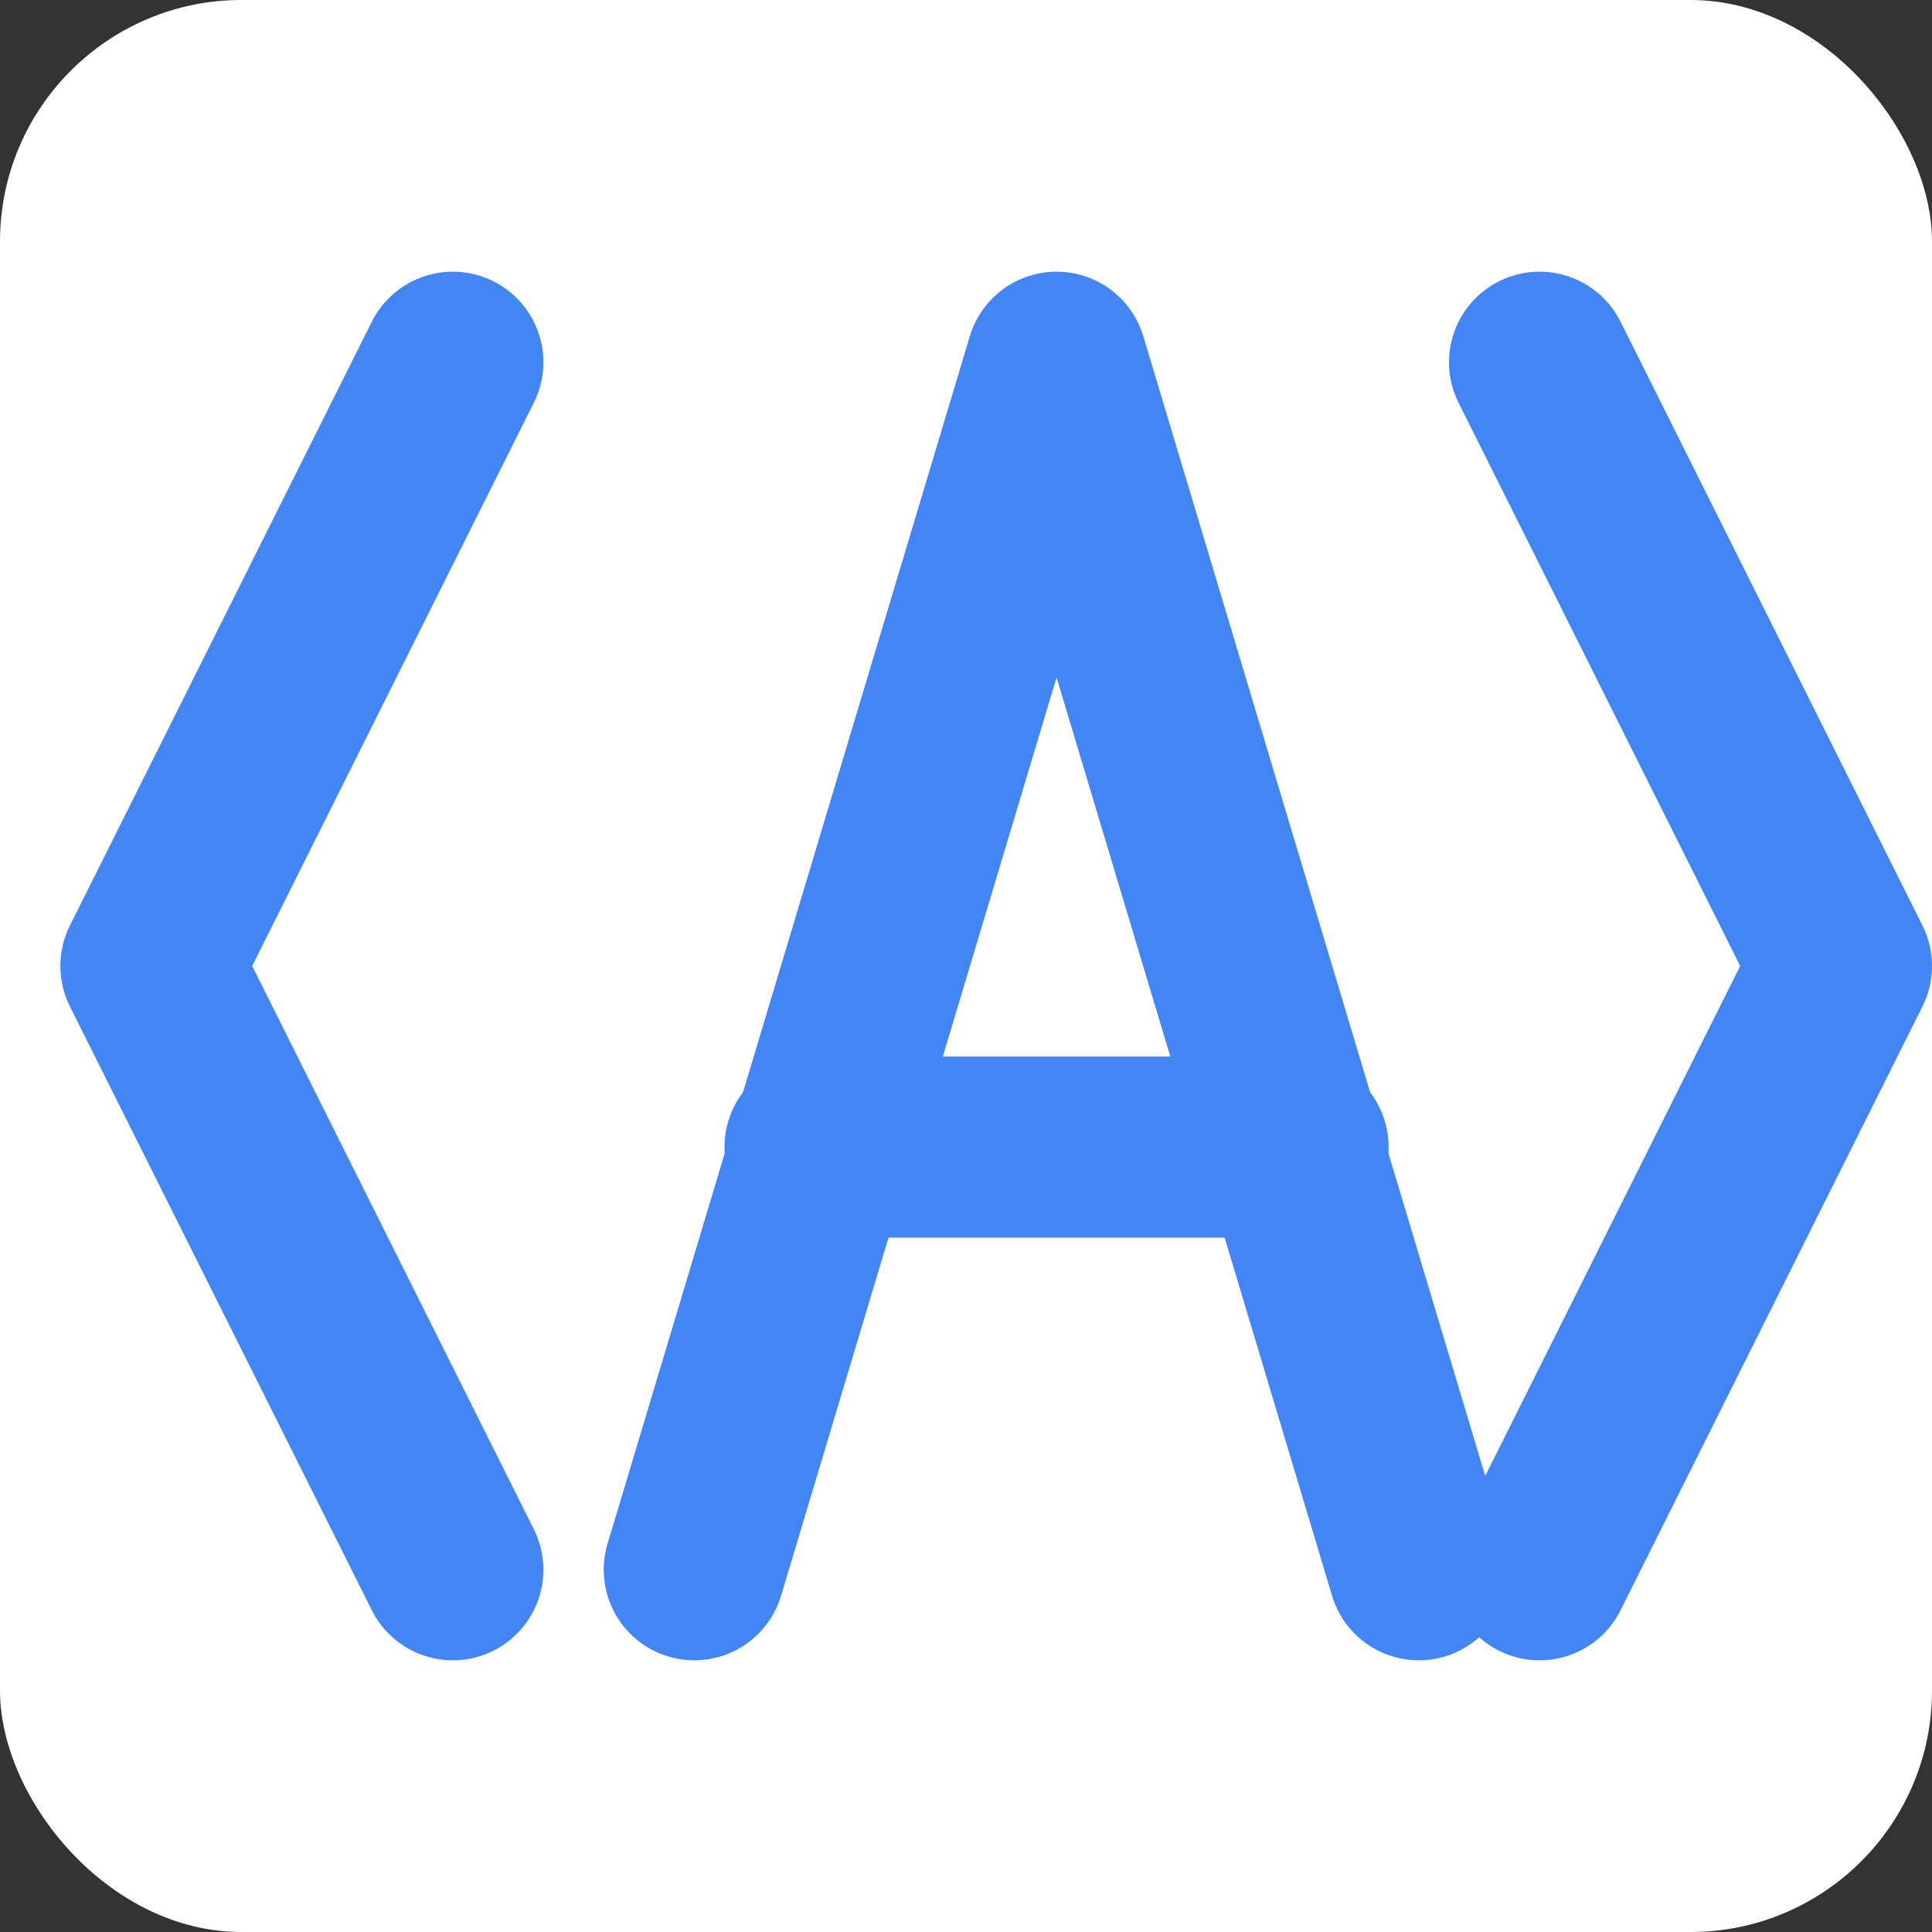
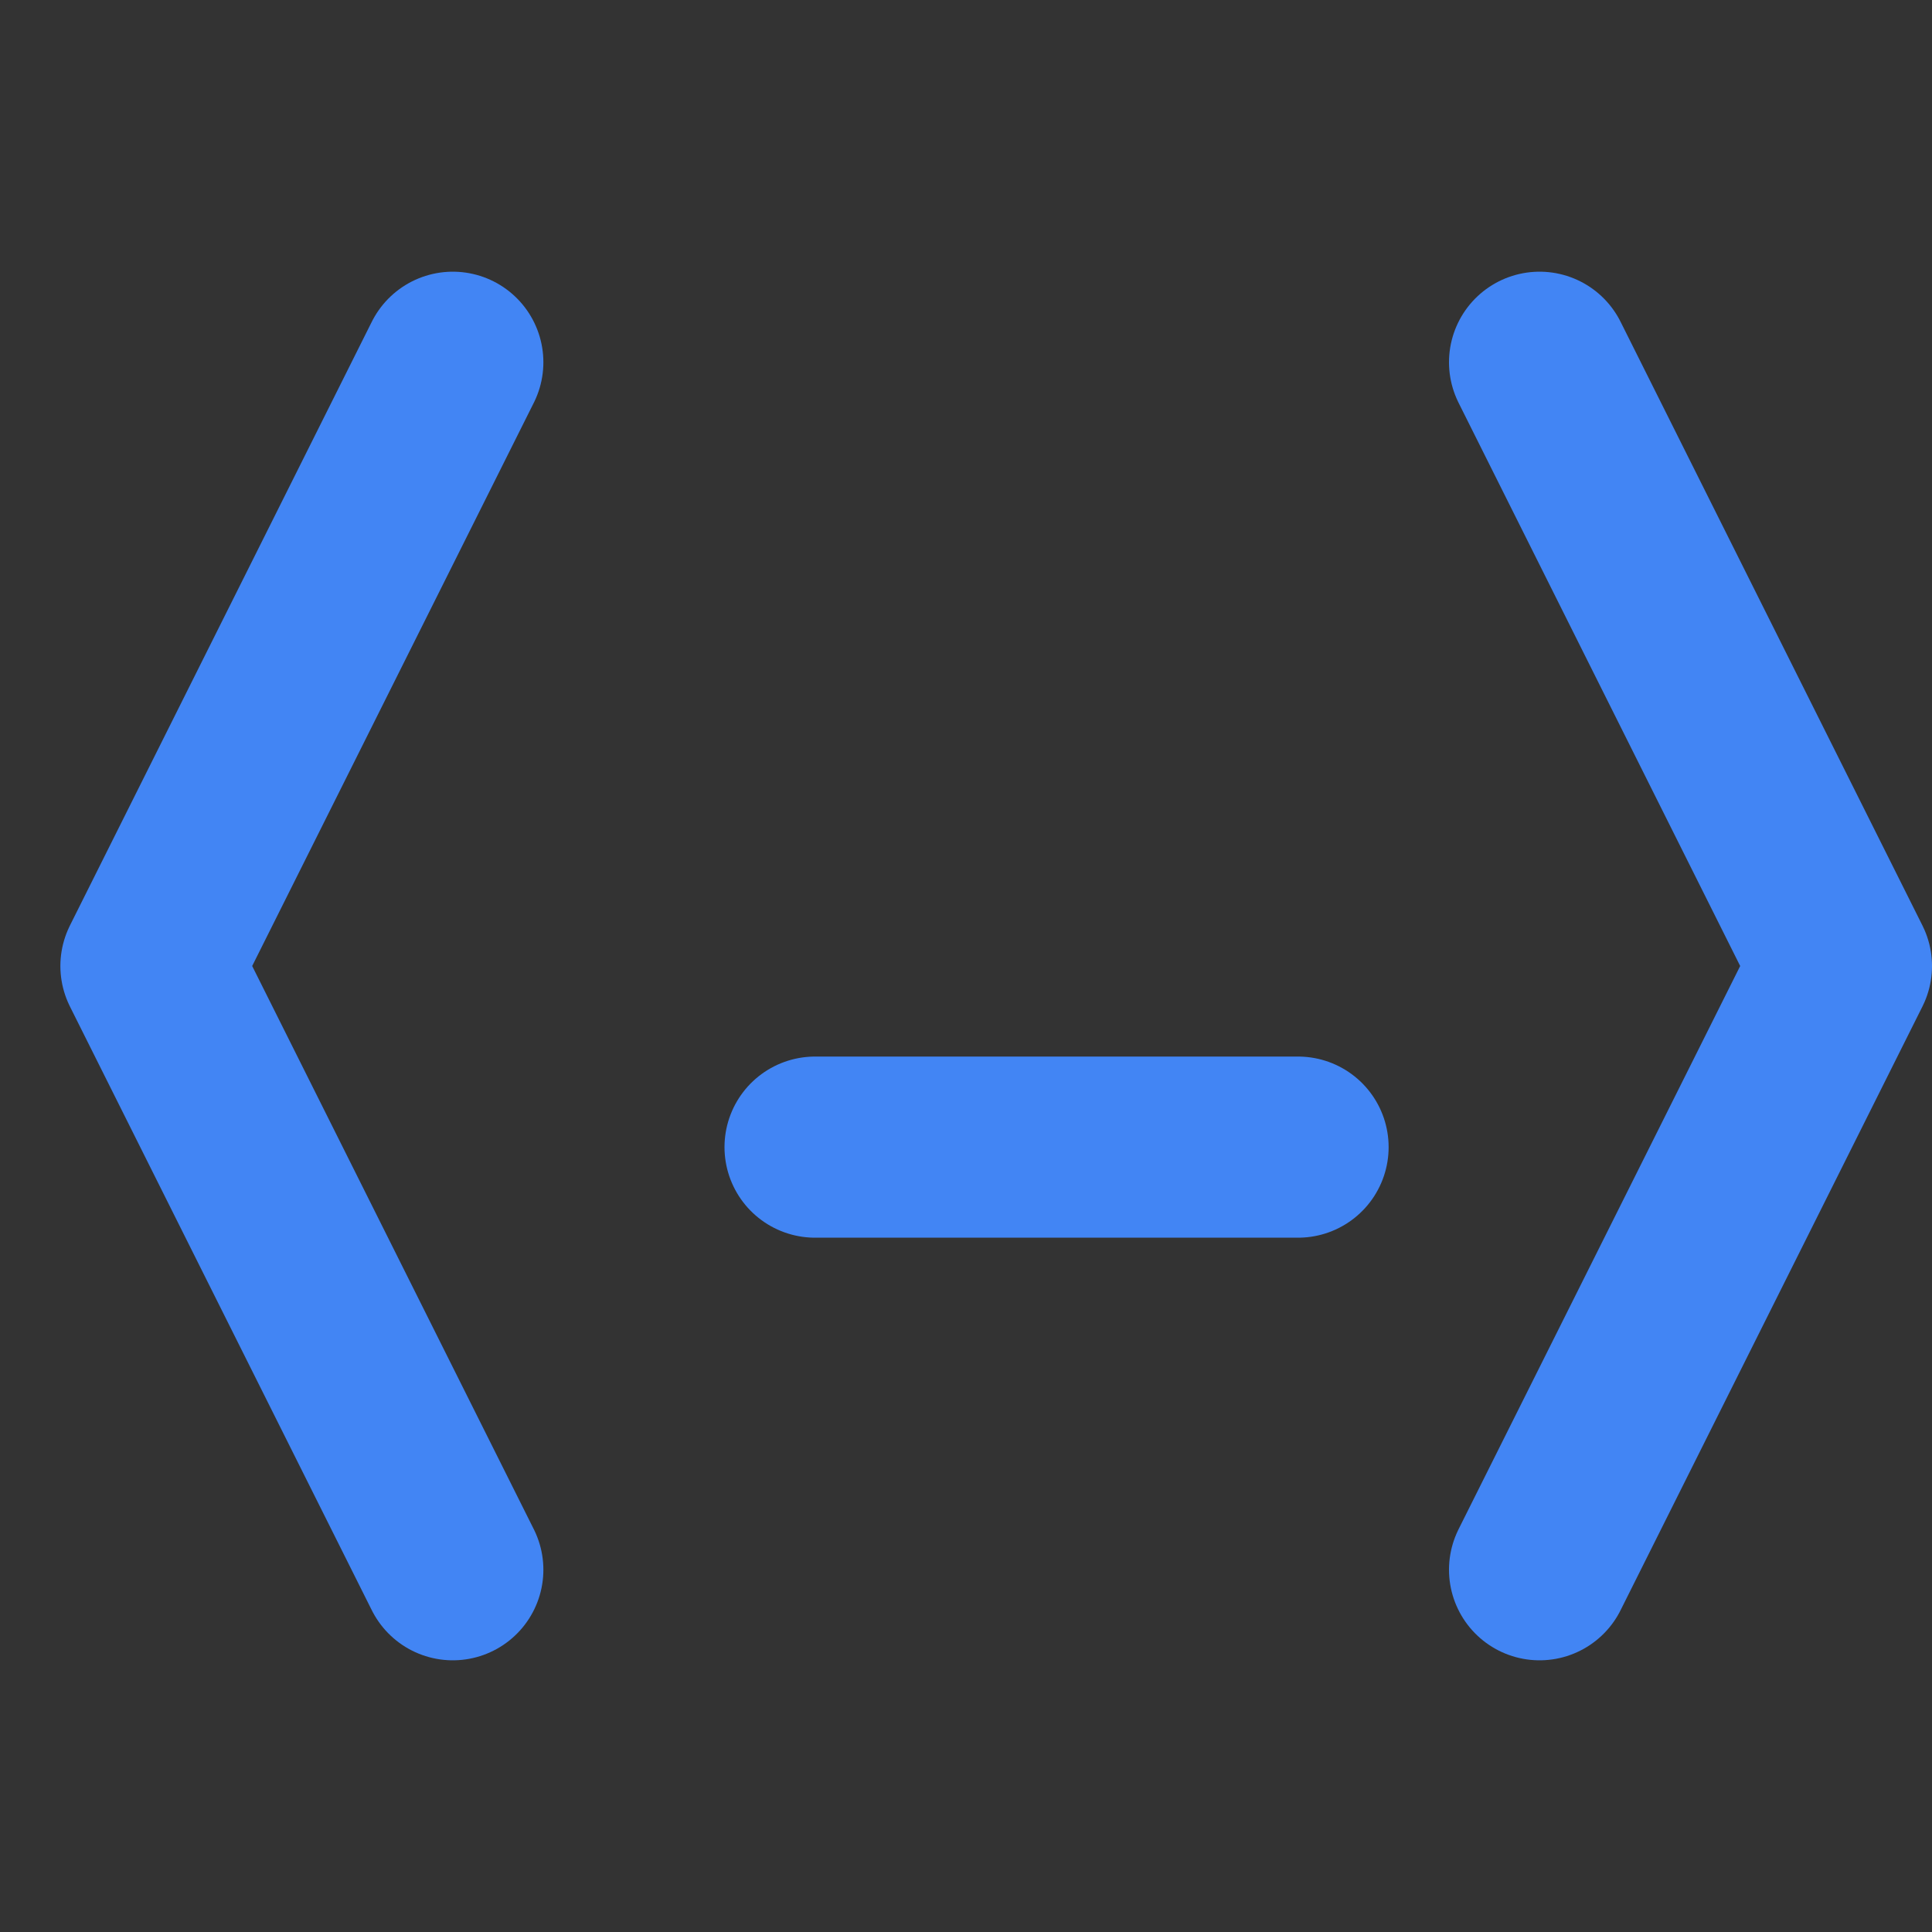
<svg xmlns="http://www.w3.org/2000/svg" width="32" height="32" viewBox="0 0 32 32">
  <rect x="0" y="0" width="32" height="32" fill="#333333" stroke="none" />
-   <rect width="32" height="32" rx="4" fill="#ffffff" />
  <g transform="translate(1.5, 4)">
    <path d="M6,2 L1,12 L6,22" stroke="#4285f4" stroke-width="3" fill="none" stroke-linecap="round" stroke-linejoin="round" />
-     <path d="M10,22 L16,2 L22,22" stroke="#4285f4" stroke-width="3" fill="none" stroke-linecap="round" stroke-linejoin="round" />
    <path d="M12,15 L20,15" stroke="#4285f4" stroke-width="3" fill="none" stroke-linecap="round" />
    <path d="M24,2 L29,12 L24,22" stroke="#4285f4" stroke-width="3" fill="none" stroke-linecap="round" stroke-linejoin="round" />
  </g>
</svg>